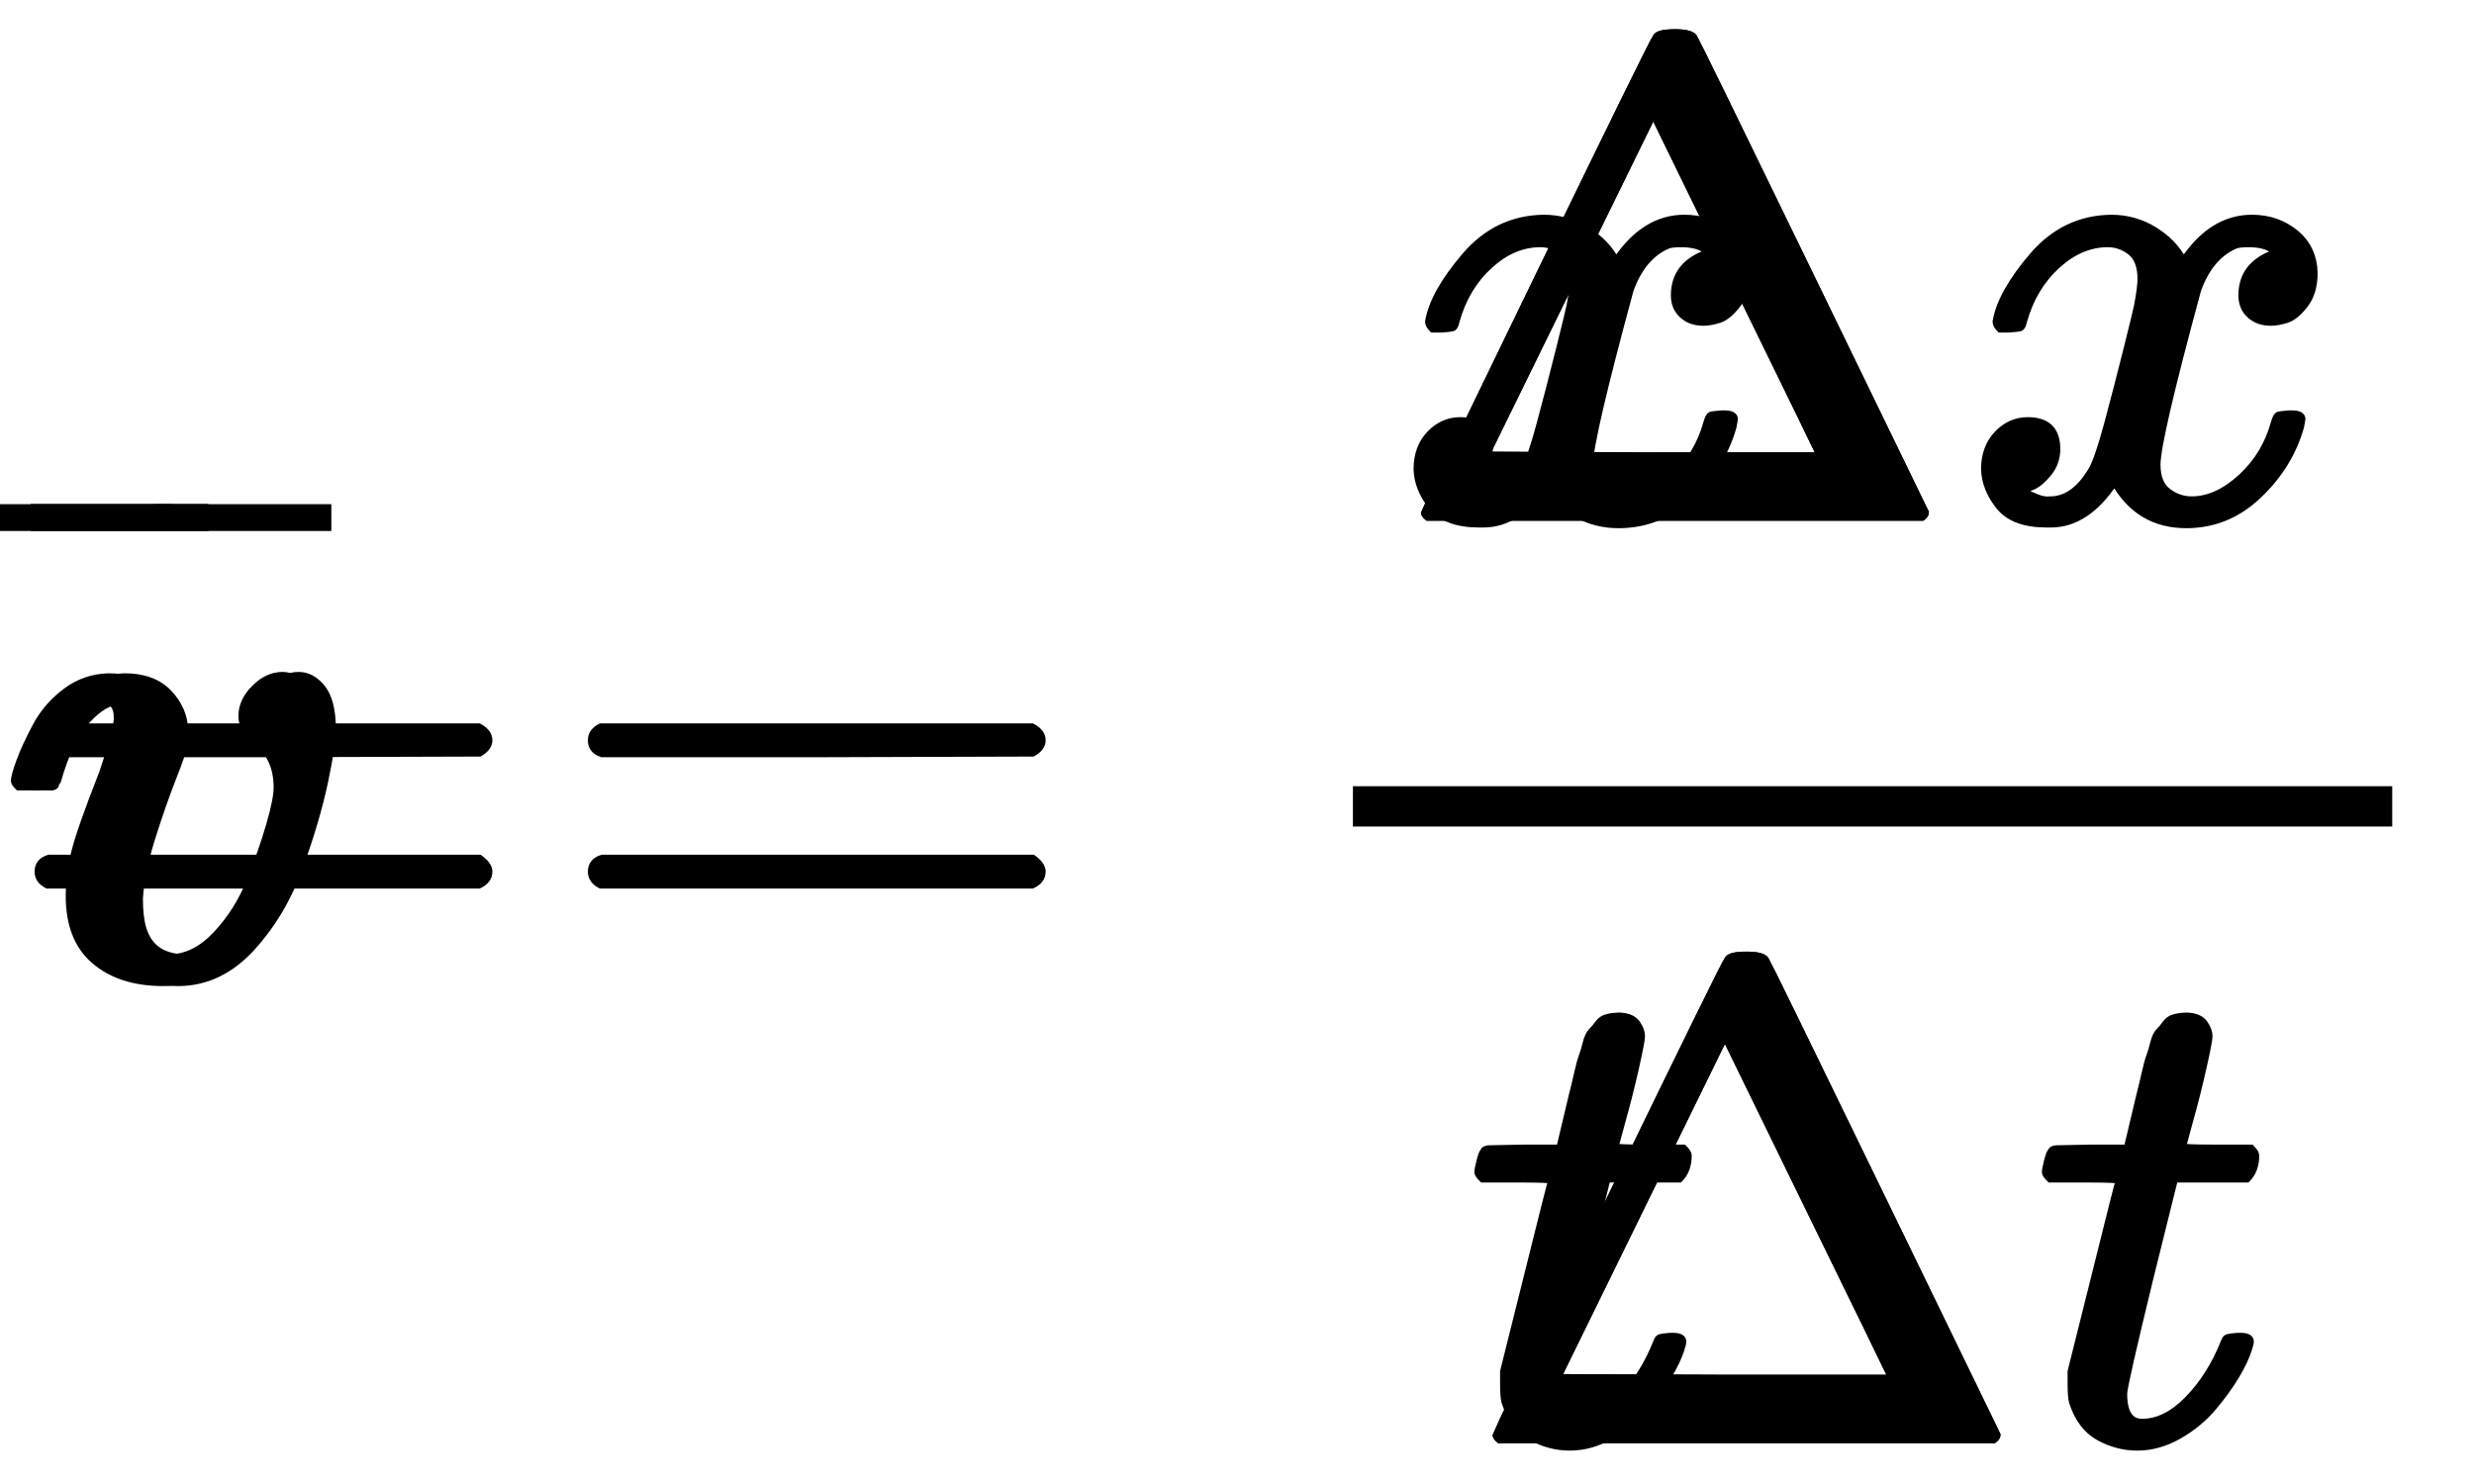
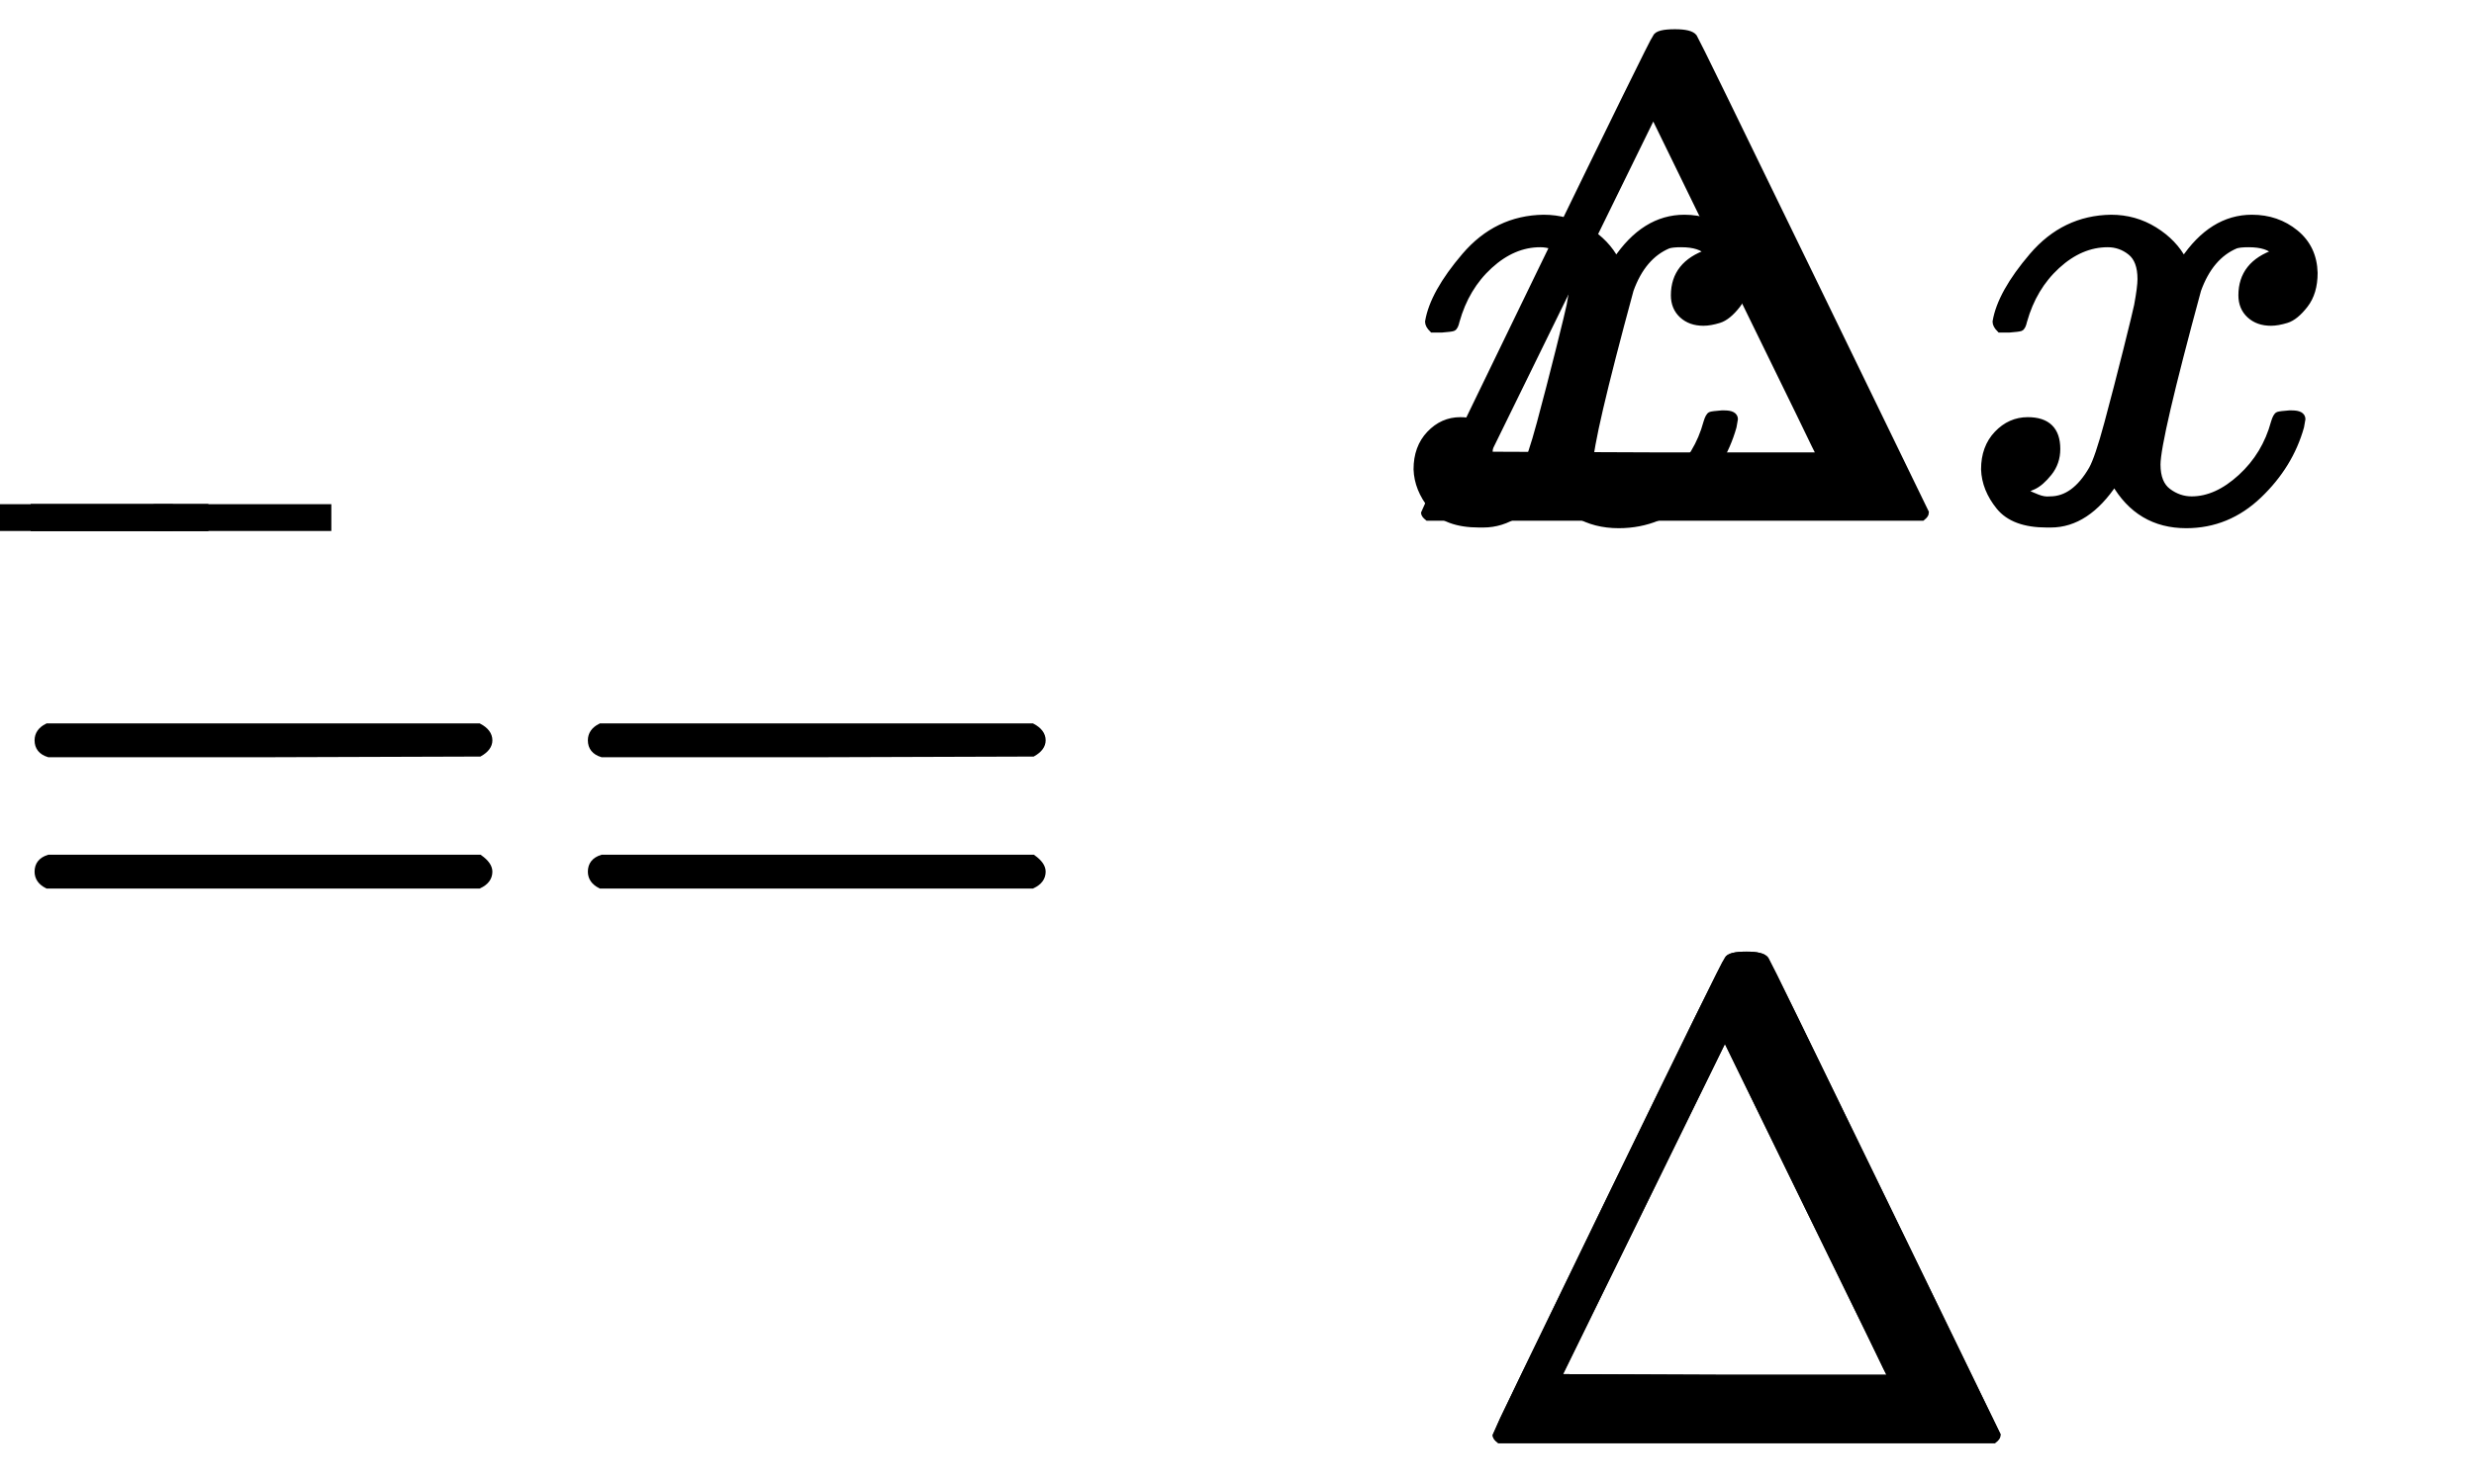
<svg xmlns="http://www.w3.org/2000/svg" xlink="http://www.w3.org/1999/xlink" width="14.678ex" height="8.804ex" viewBox="0 -2492 6319.8 3790.8" role="img" focusable="false" aria-hidden="true" style="vertical-align: -3.017ex;">
  <g stroke="currentcolor" fill="currentcolor" stroke-width="0" transform="matrix(1 0 0 -1 0 0)">
    <use transform="scale(1.73)" href="#MJMATHI-76" x="24" y="0">
-       <path stroke-width="10" id="MJMATHI-76" d="M173 380q0 25-19 25-24 0-50-29T61 287q-1-1-2-3t-1-3-2-2-3-1-4 0-8 0H27q-6 6-6 9 0 7 8 29t24 52 44 51 63 22q42 0 65-24t24-56q0-17-3-26 0-6-15-44t-31-89-18-89q0-27 5-44 13-43 63-43 37 0 69 34t50 79 29 83 11 55q0 23-8 40t-18 26-18 18-8 22q0 22 19 41t41 19q19 0 34-18t16-58q0-27-12-83T418 159 347 40 241-11q-64 0-102 33-37 32-37 95 0 31 8 64t41 117q22 64 22 82z" />
-     </use>
+       </use>
    <g transform="translate(0,476)">
      <use transform="scale(1.223)" href="#MJMAIN-AF" x="-74" y="0">
        <path stroke-width="10" id="MJMAIN-AF" d="M69 544v46H430V544H69z" />
      </use>
      <use transform="scale(1.223)" href="#MJMAIN-AF" x="257" y="0">
        <path stroke-width="10" id="MJMAIN-AF" d="M69 544v46H430V544H69z" />
      </use>
    </g>
    <use transform="scale(1.73)" href="#MJMAIN-3D" x="817" y="0">
      <path stroke-width="10" id="MJMAIN-3D" d="M56 347q0 13 14 20H707q15-8 15-20 0-11-14-19l-318-1H72q-16 5-16 20zm0-194q0 15 16 20H708q14-10 14-20 0-13-15-20H70q-14 7-14 20z" />
    </use>
    <g transform="translate(3249,0)">
      <g transform="translate(207,0)">
-         <rect stroke="none" width="2655" height="103" x="0" y="380" />
        <g transform="translate(103,1170)">
          <use transform="scale(1.73)" href="#MJMAIN-394" x="0" y="0">
-             <path stroke-width="10" id="MJMAIN-394" d="M51 0q-5 4-5 7 0 2 169 350T388 709q3 7 28 7 23 0 28-7 3-4 172-352T786 7q0-3-5-7H51zM507 344 384 596 137 92l246-1H630q0 2-123 253z" />
-           </use>
+             </use>
          <use transform="scale(1.73)" href="#MJMATHI-78" x="838" y="0">
            <path stroke-width="10" id="MJMATHI-78" d="M52 289q7 42 54 97t116 56q35 0 64-18t43-45q42 63 101 63 37 0 64-22t28-59q0-29-14-47t-27-22-23-4q-19 0-31 11t-12 29q0 46 50 63-11 13-40 13-13 0-19-2-38-16-56-66-60-221-60-258 0-28 16-40t35-12q37 0 73 33t49 81q3 10 6 11t16 2h4q15 0 15-8 0-1-2-11-16-57-62-101T333-11q-70 0-106 63-41-62-94-62h-6Q78-10 57 16T35 71q0 32 19 52t45 20q43 0 43-42 0-20-12-35T107 46 94 41l-3-1q0-1 6-4t16-7 19-3q36 0 62 45 9 16 23 68t28 108 16 66q5 27 5 39 0 28-15 40t-34 12q-40 0-75-32T93 290q-2-9-5-10t-16-2H58q-6 6-6 11z" />
          </use>
        </g>
        <g transform="translate(286,-1187)">
          <use transform="scale(1.73)" href="#MJMAIN-394" x="0" y="0">
            <path stroke-width="10" id="MJMAIN-394" d="M51 0q-5 4-5 7 0 2 169 350T388 709q3 7 28 7 23 0 28-7 3-4 172-352T786 7q0-3-5-7H51zM507 344 384 596 137 92l246-1H630q0 2-123 253z" />
          </use>
          <use transform="scale(1.73)" href="#MJMATHI-74" x="838" y="0">
-             <path stroke-width="10" id="MJMATHI-74" d="M26 385q-7 7-7 10 0 4 3 16t5 14q2 5 9 5t51 1h53l19 80q3 11 7 29t7 26 6 20 8 17 10 12 14 9 18 2q18-1 25-11t7-19q0-7-9-47t-20-79l-10-37q0-2 50-2h51q7-7 7-11 0-22-13-35H210L174 240Q135 80 135 68q0-42 27-42 35 0 68 34t53 84q2 6 5 7t15 2h4q15 0 15-8 0-3-3-12-5-16-18-38T267 48 216 6 155-11Q125-11 98 4T59 56q-2 8-2 27v18L92 241q35 141 36 142 0 2-51 2H26z" />
-           </use>
+             </use>
        </g>
      </g>
    </g>
  </g>
</svg>